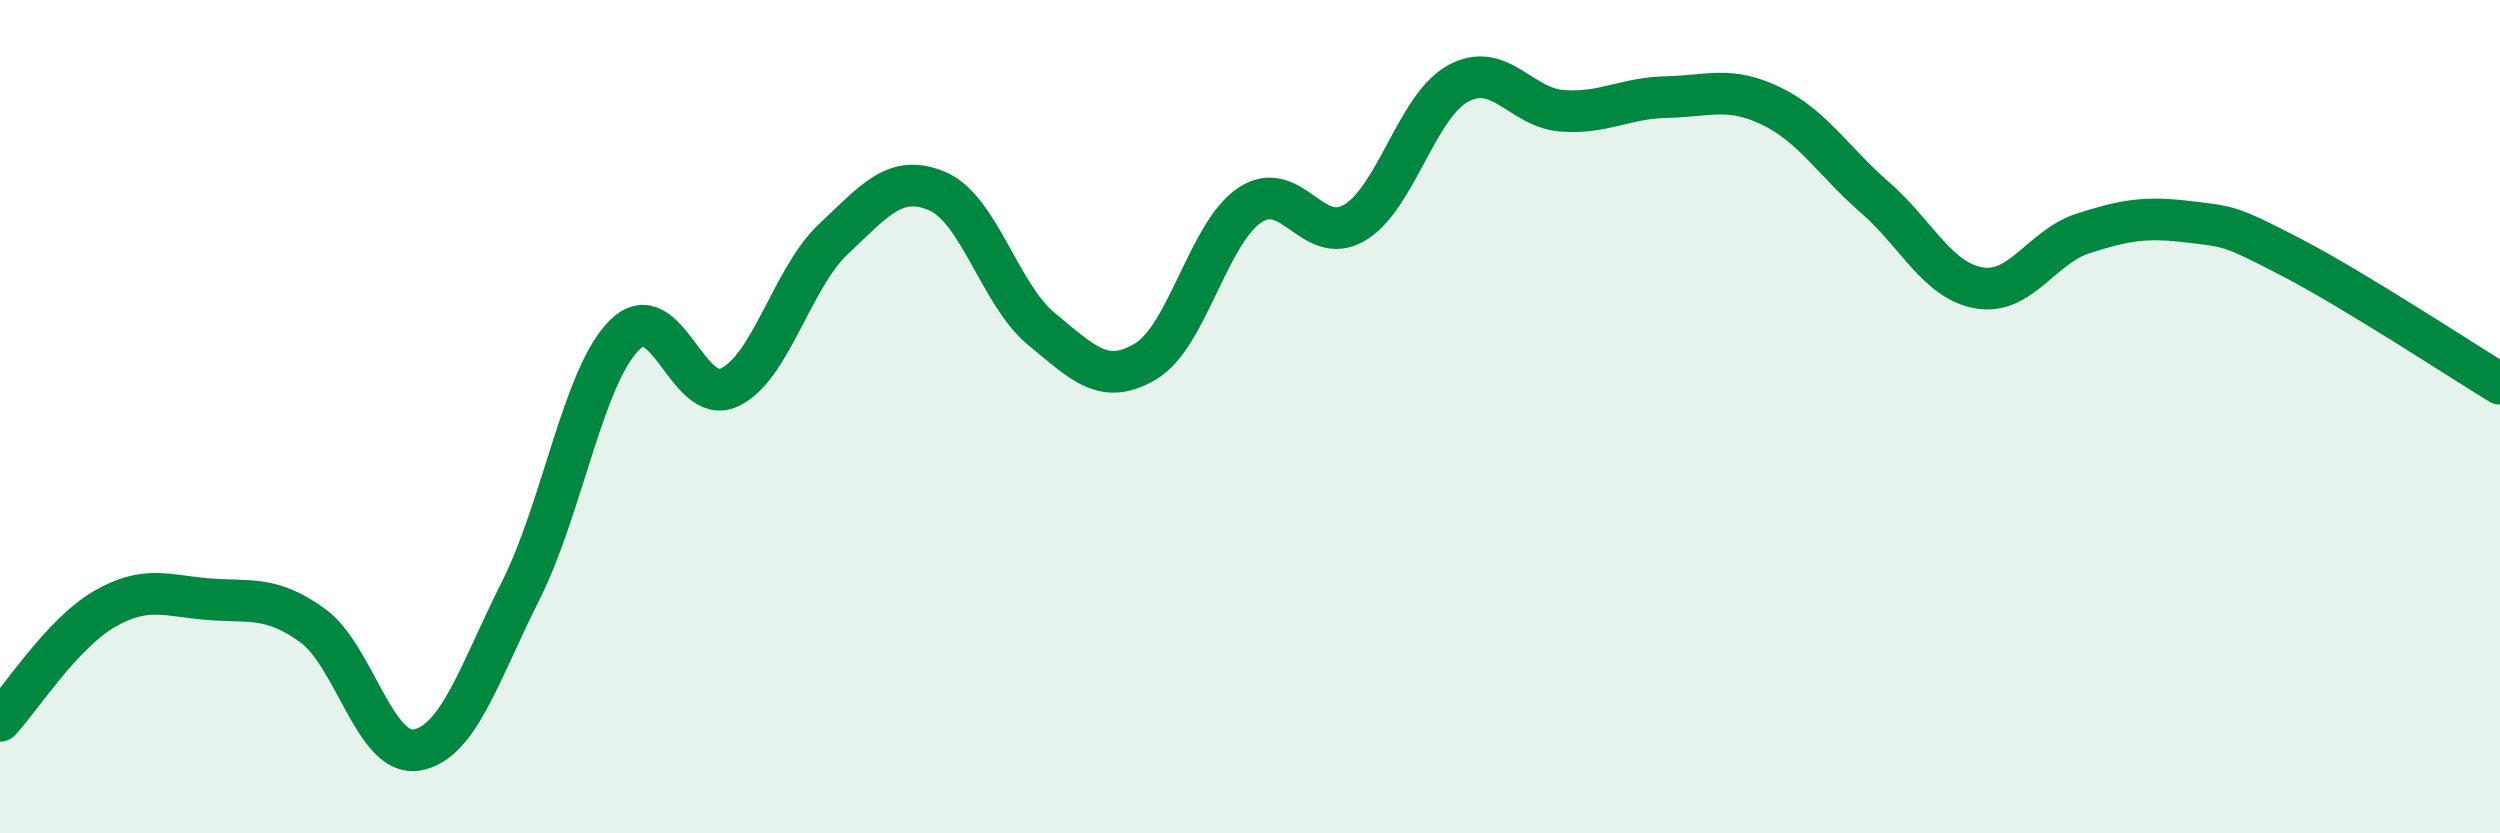
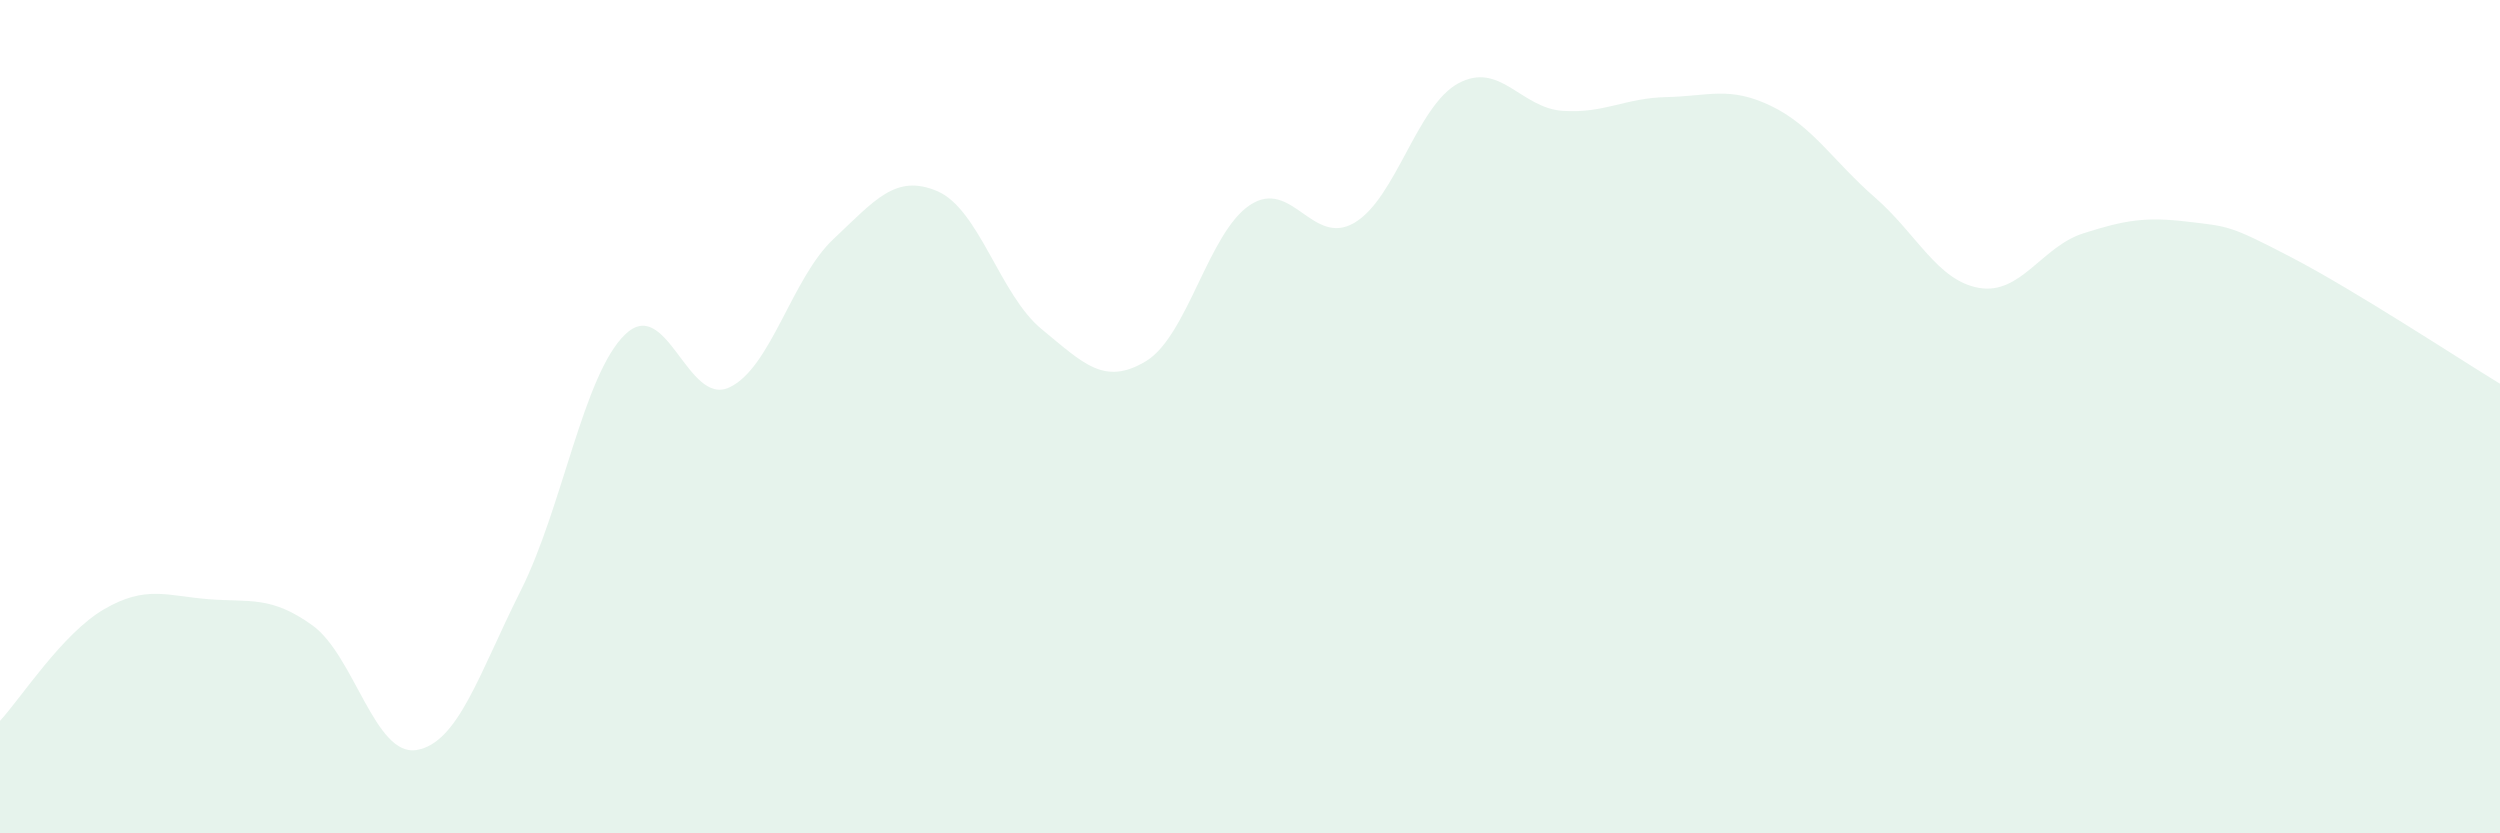
<svg xmlns="http://www.w3.org/2000/svg" width="60" height="20" viewBox="0 0 60 20">
  <path d="M 0,17.3 C 0.5,16.76 1.5,15.2 2.5,14.62 C 3.5,14.04 4,14.3 5,14.38 C 6,14.46 6.5,14.29 7.5,15.01 C 8.5,15.73 9,18.17 10,18 C 11,17.83 11.5,16.16 12.5,14.17 C 13.5,12.18 14,9 15,8.03 C 16,7.06 16.5,9.76 17.5,9.3 C 18.5,8.84 19,6.68 20,5.74 C 21,4.8 21.5,4.16 22.5,4.59 C 23.5,5.02 24,7.08 25,7.9 C 26,8.72 26.5,9.27 27.5,8.67 C 28.5,8.07 29,5.58 30,4.92 C 31,4.26 31.5,5.93 32.5,5.35 C 33.5,4.77 34,2.54 35,2 C 36,1.46 36.5,2.59 37.5,2.66 C 38.5,2.73 39,2.35 40,2.33 C 41,2.31 41.5,2.06 42.5,2.54 C 43.5,3.02 44,3.87 45,4.74 C 46,5.61 46.5,6.74 47.5,6.91 C 48.5,7.08 49,5.92 50,5.6 C 51,5.28 51.5,5.2 52.5,5.32 C 53.5,5.44 53.5,5.4 55,6.18 C 56.5,6.96 59,8.6 60,9.21L60 20L0 20Z" fill="#008740" opacity="0.1" stroke-linecap="round" stroke-linejoin="round" />
-   <path d="M 0,17.3 C 0.5,16.76 1.5,15.2 2.5,14.62 C 3.5,14.04 4,14.3 5,14.38 C 6,14.46 6.5,14.29 7.5,15.01 C 8.5,15.73 9,18.17 10,18 C 11,17.83 11.5,16.16 12.5,14.17 C 13.5,12.18 14,9 15,8.03 C 16,7.06 16.5,9.76 17.5,9.3 C 18.5,8.84 19,6.68 20,5.74 C 21,4.8 21.5,4.16 22.5,4.59 C 23.5,5.02 24,7.08 25,7.9 C 26,8.72 26.5,9.27 27.5,8.67 C 28.5,8.07 29,5.58 30,4.92 C 31,4.26 31.5,5.93 32.5,5.35 C 33.5,4.77 34,2.54 35,2 C 36,1.46 36.5,2.59 37.5,2.66 C 38.5,2.73 39,2.35 40,2.33 C 41,2.31 41.5,2.06 42.5,2.54 C 43.5,3.02 44,3.87 45,4.74 C 46,5.61 46.5,6.74 47.5,6.91 C 48.5,7.08 49,5.92 50,5.6 C 51,5.28 51.5,5.2 52.5,5.32 C 53.5,5.44 53.5,5.4 55,6.18 C 56.5,6.96 59,8.6 60,9.21" stroke="#008740" stroke-width="1" fill="none" stroke-linecap="round" stroke-linejoin="round" />
</svg>